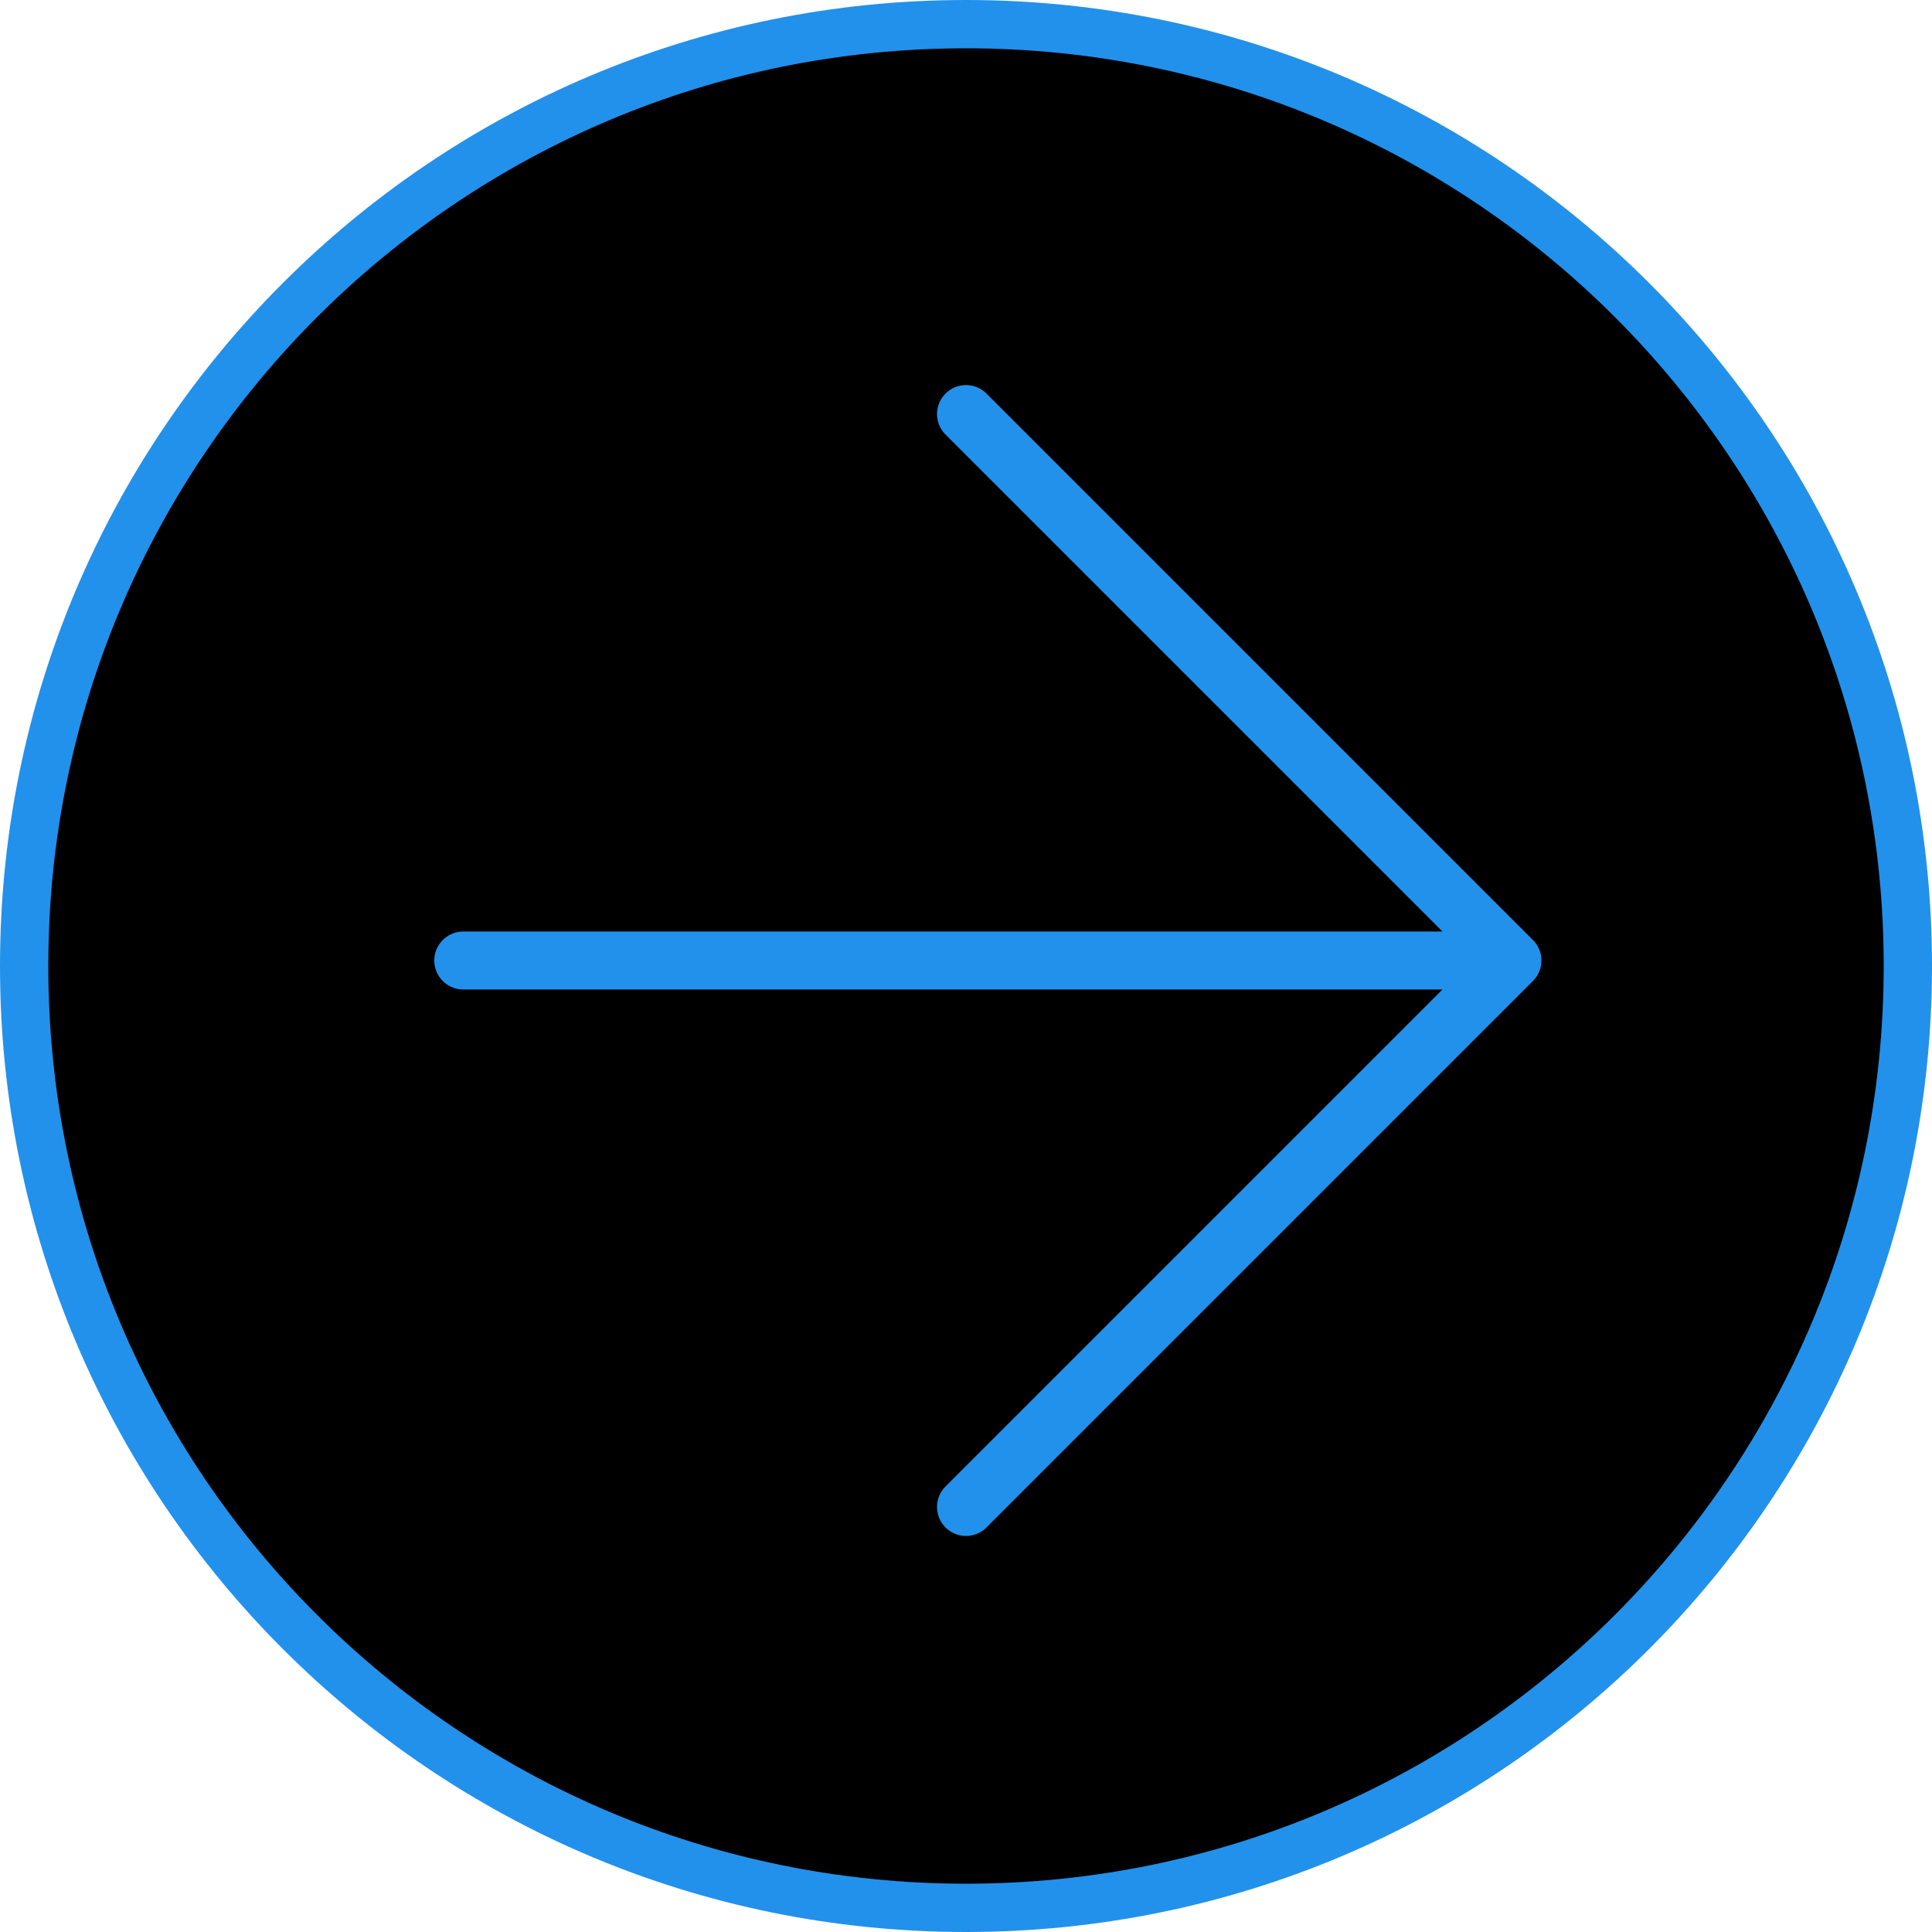
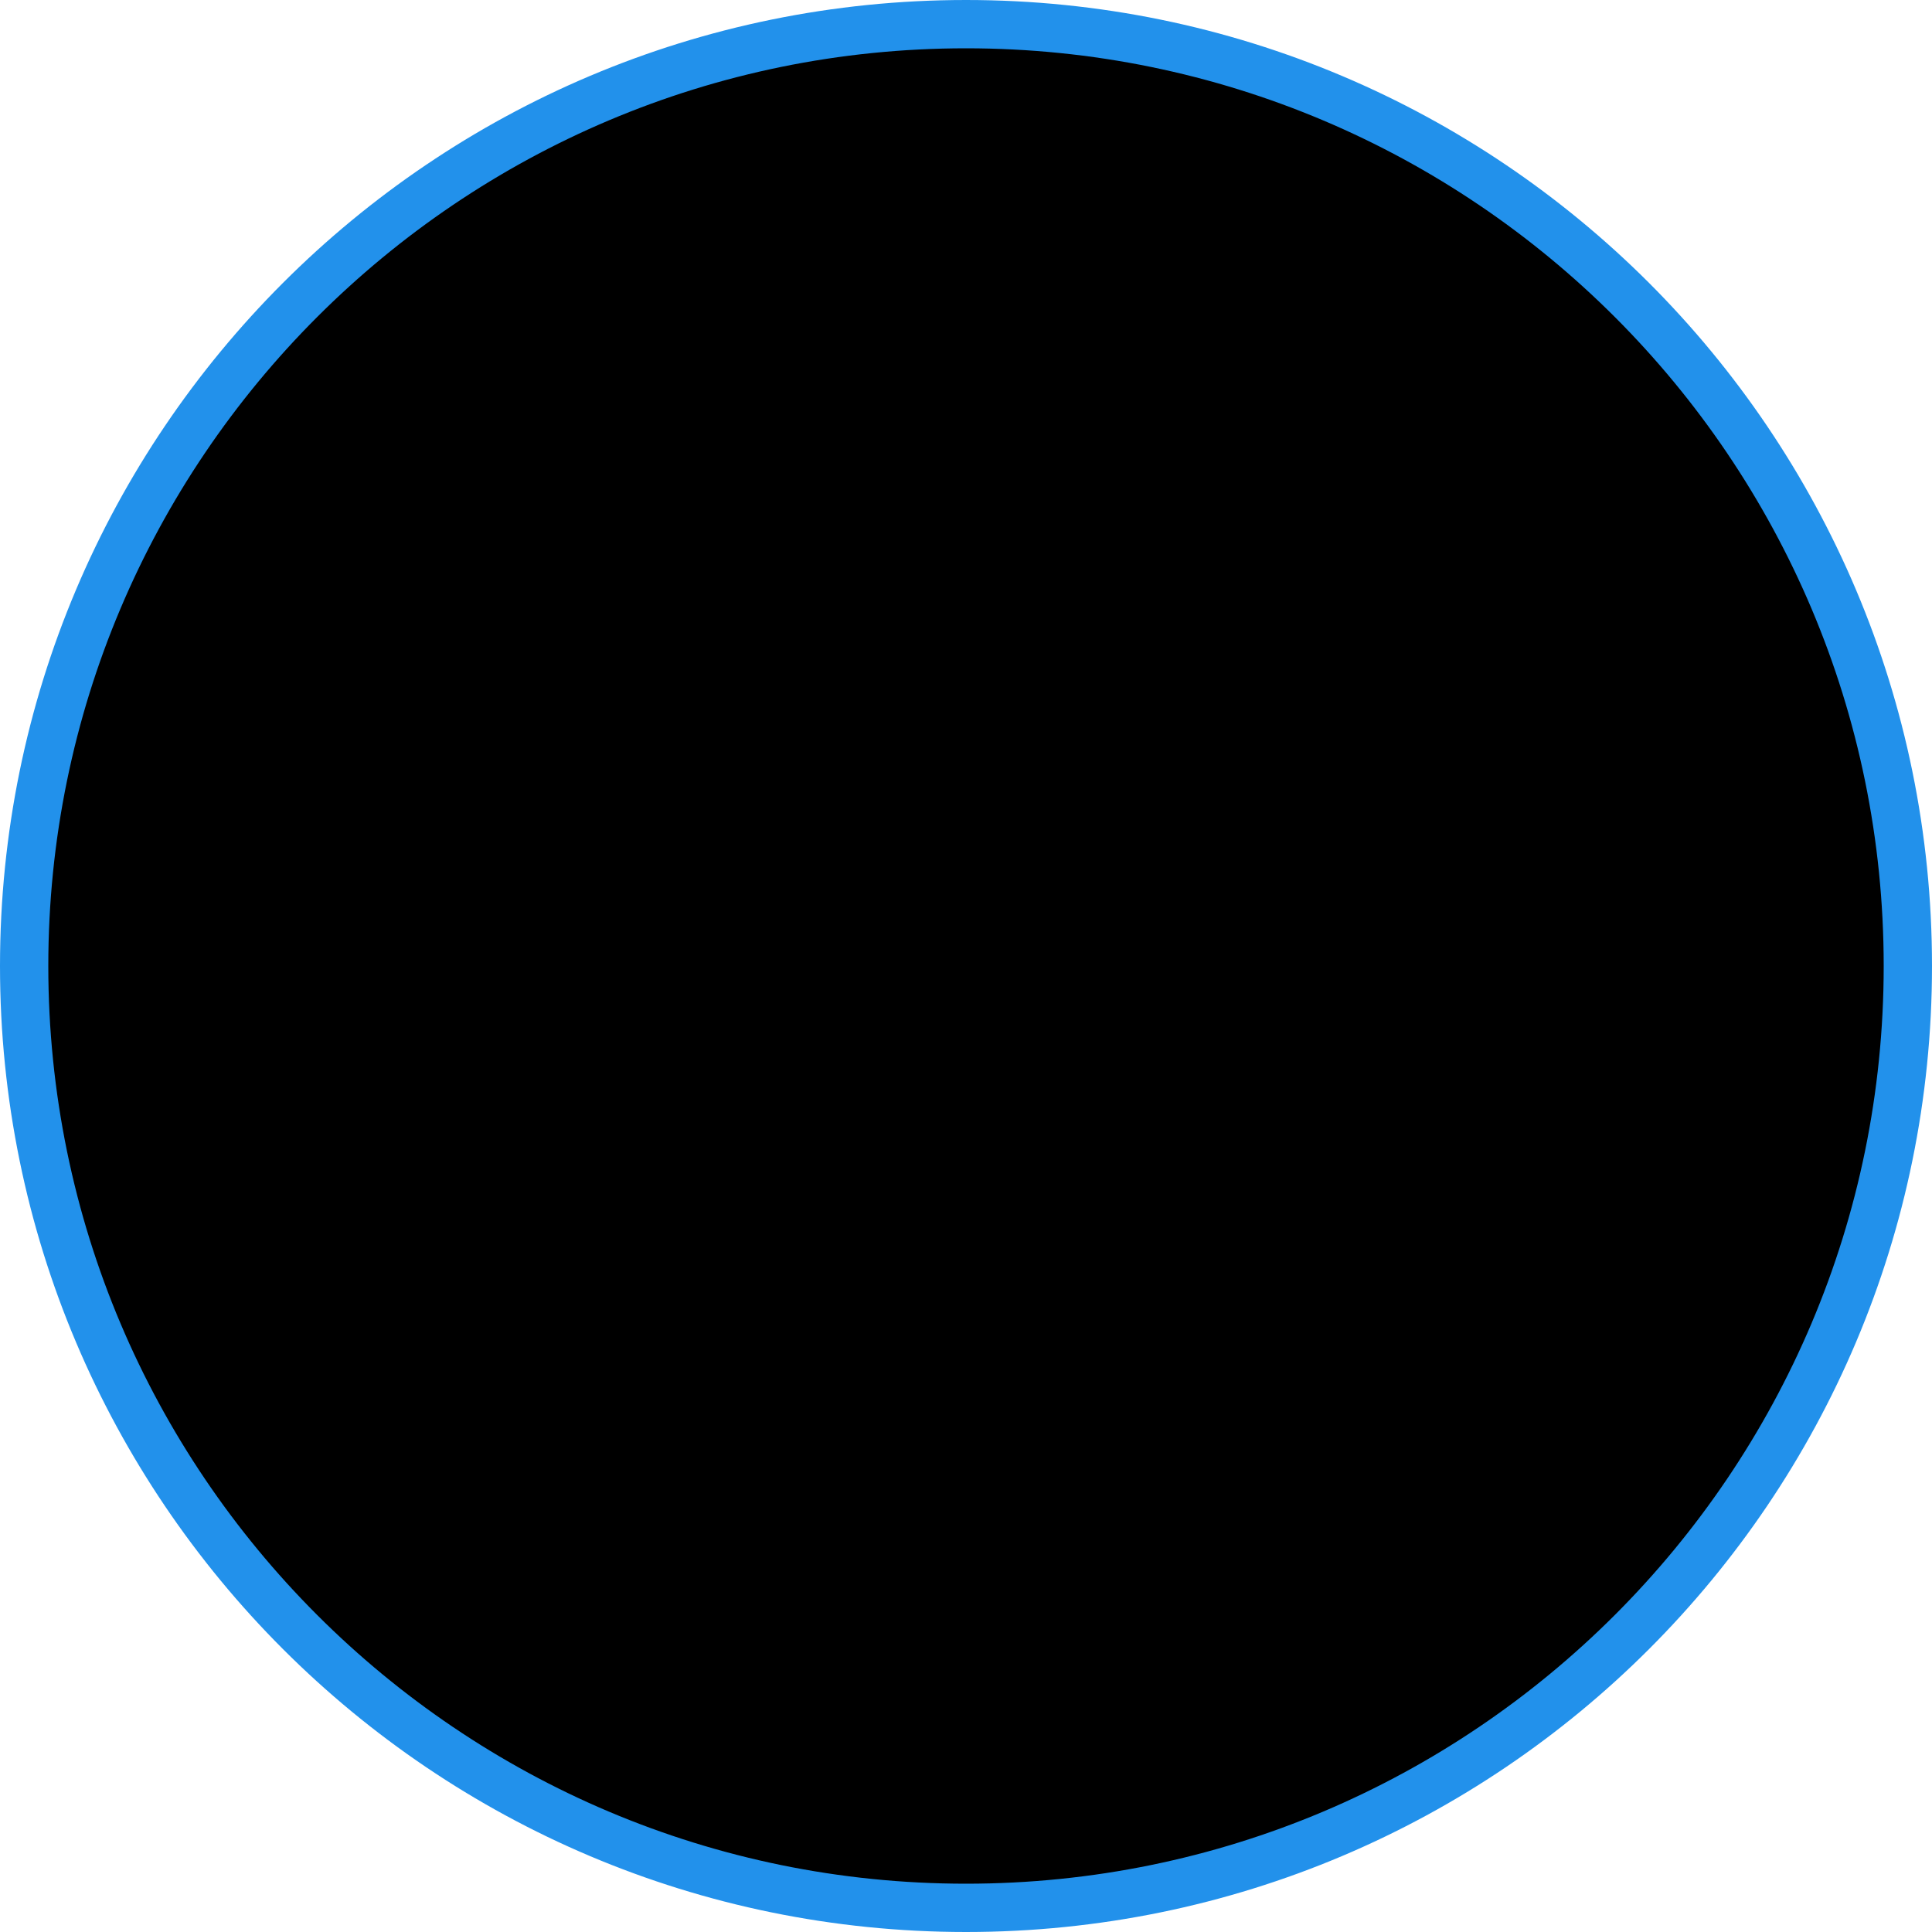
<svg xmlns="http://www.w3.org/2000/svg" width="200" height="200" viewBox="0 0 200 200" fill="none">
  <path d="M100 197.5C46.152 197.5 2.5 153.848 2.5 100C2.5 46.152 46.152 2.5 100 2.5C153.848 2.5 197.5 46.152 197.5 100C197.5 153.848 153.848 197.5 100 197.5Z" fill="black" />
  <path d="M100 197.5C46.152 197.5 2.5 153.848 2.5 100C2.5 46.152 46.152 2.5 100 2.5C153.848 2.5 197.5 46.152 197.5 100C197.5 153.848 153.848 197.5 100 197.5Z" stroke="#2291EB" stroke-width="5" />
-   <path d="M100 156L156.569 99.431M156.569 99.431L100 42.863M156.569 99.431L47.957 99.431" stroke="#2291EB" stroke-width="6" stroke-linecap="round" />
</svg>